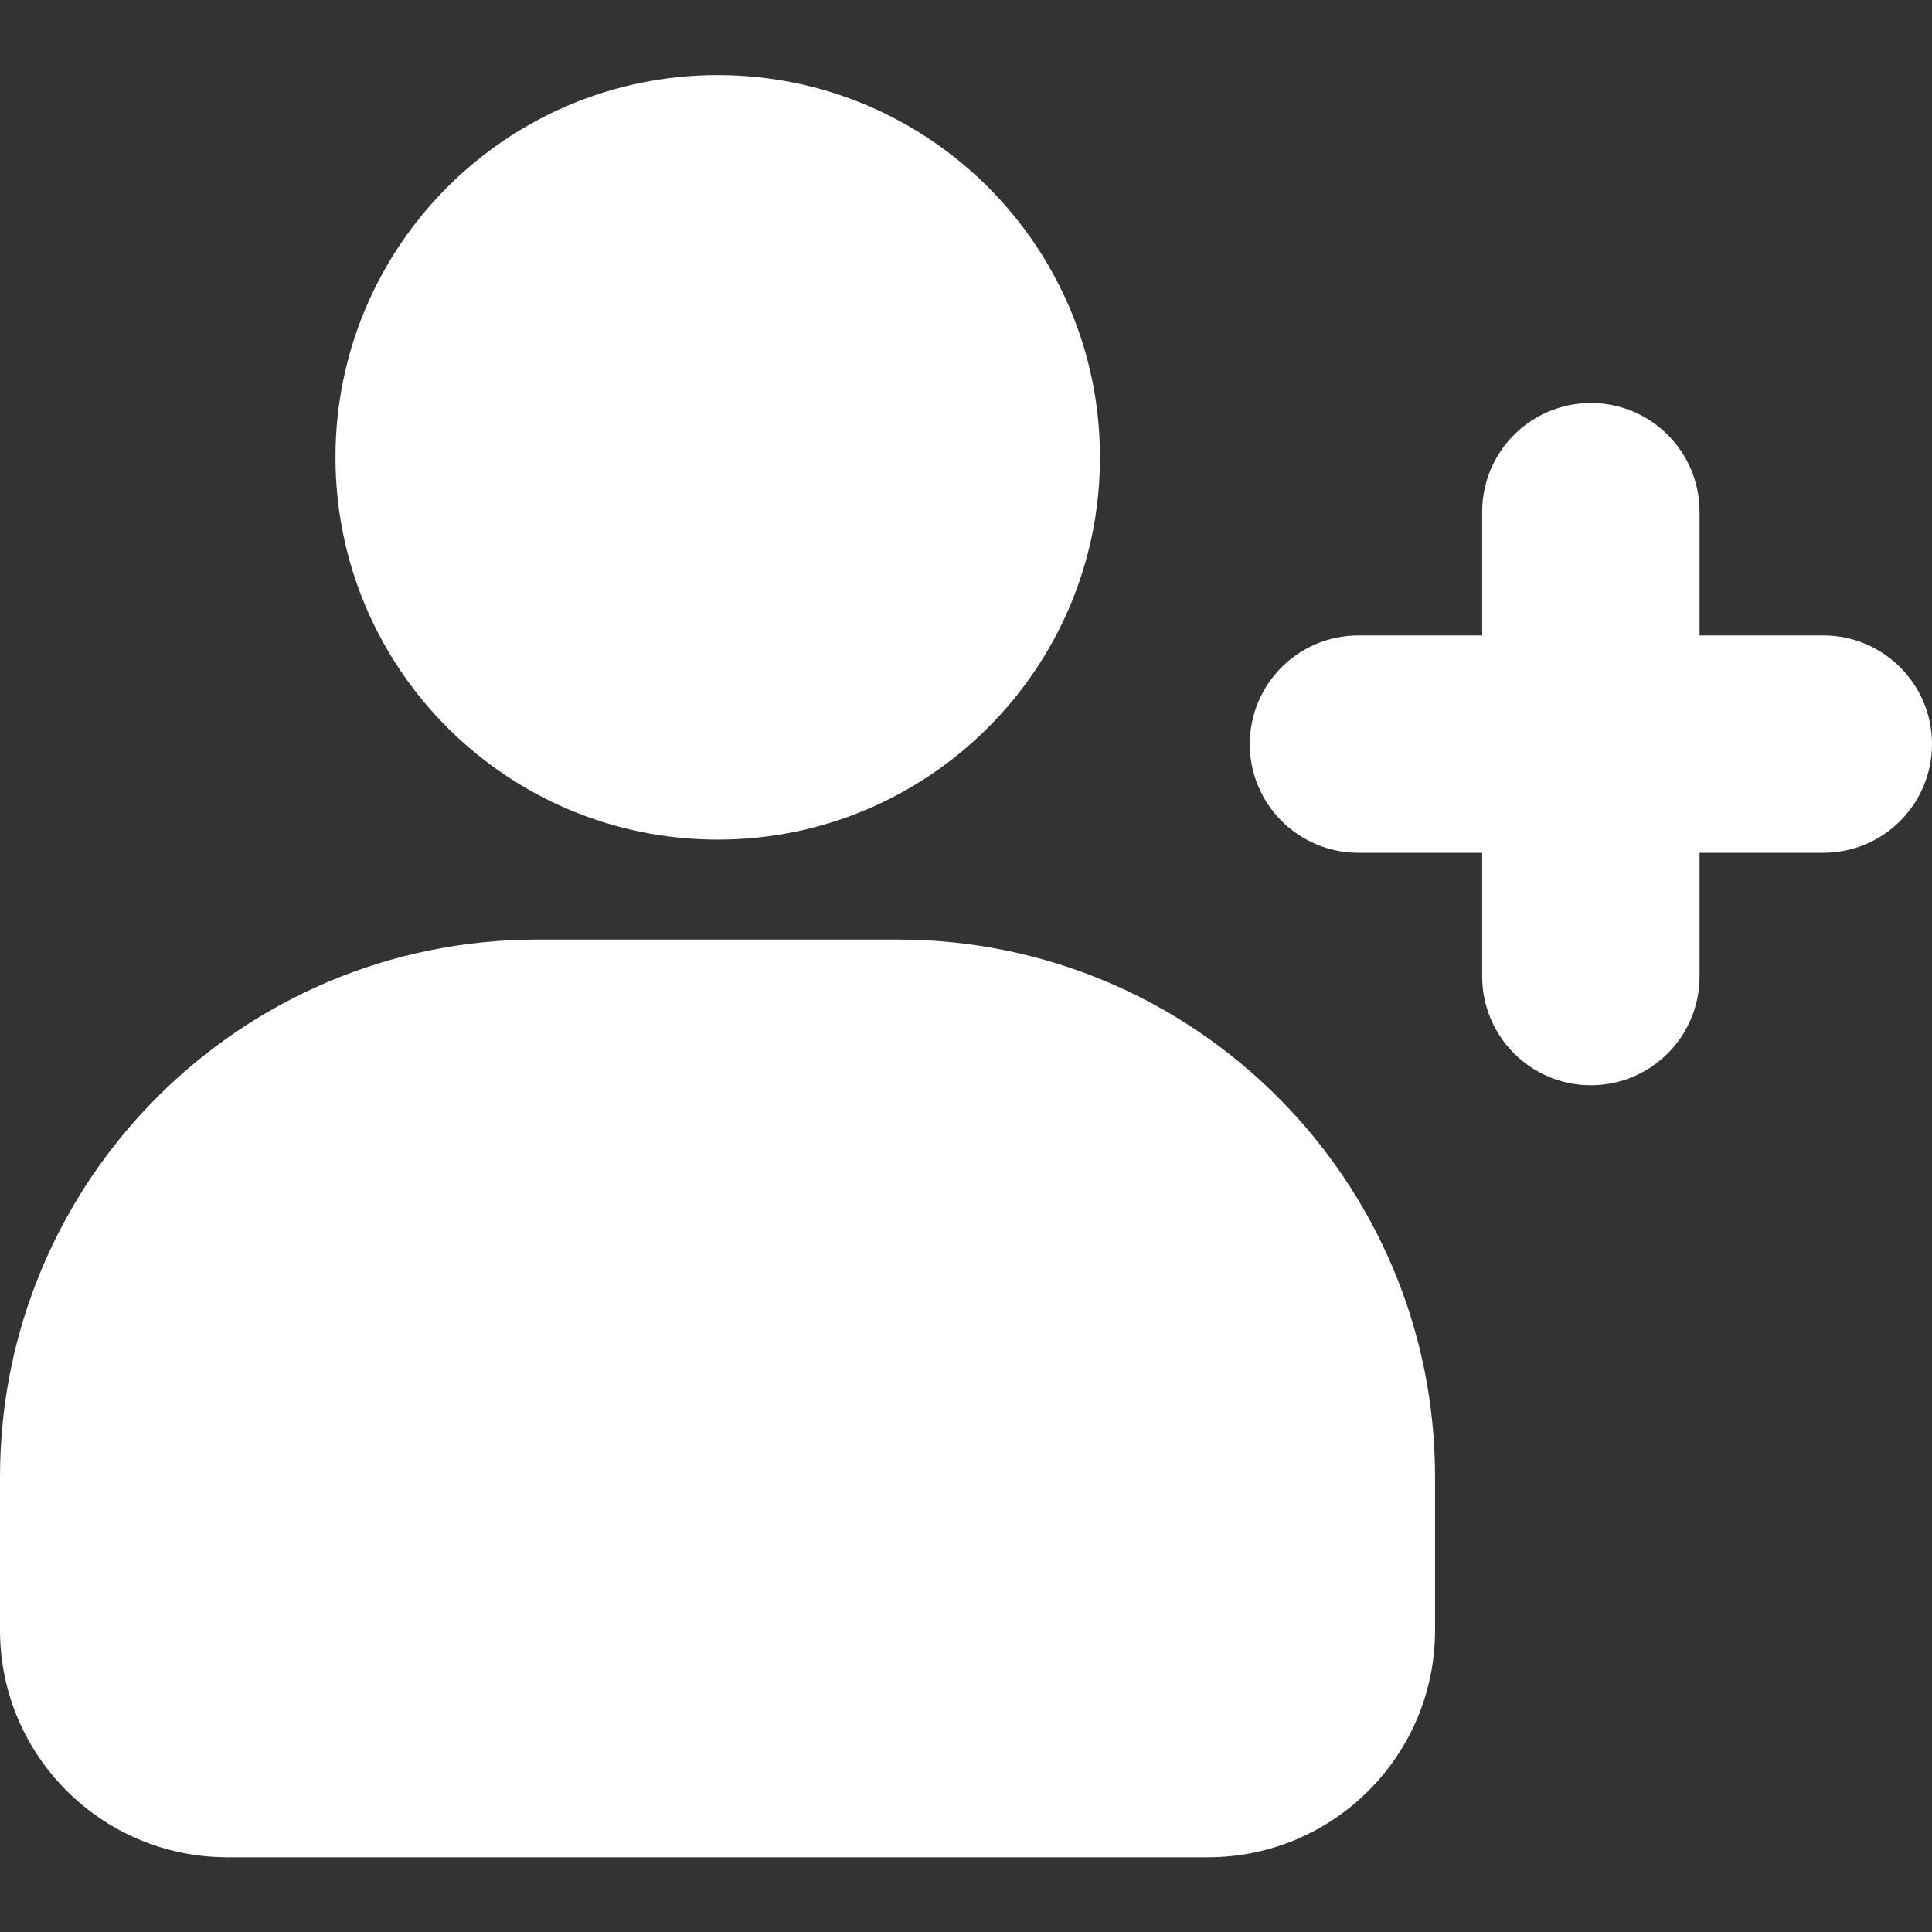
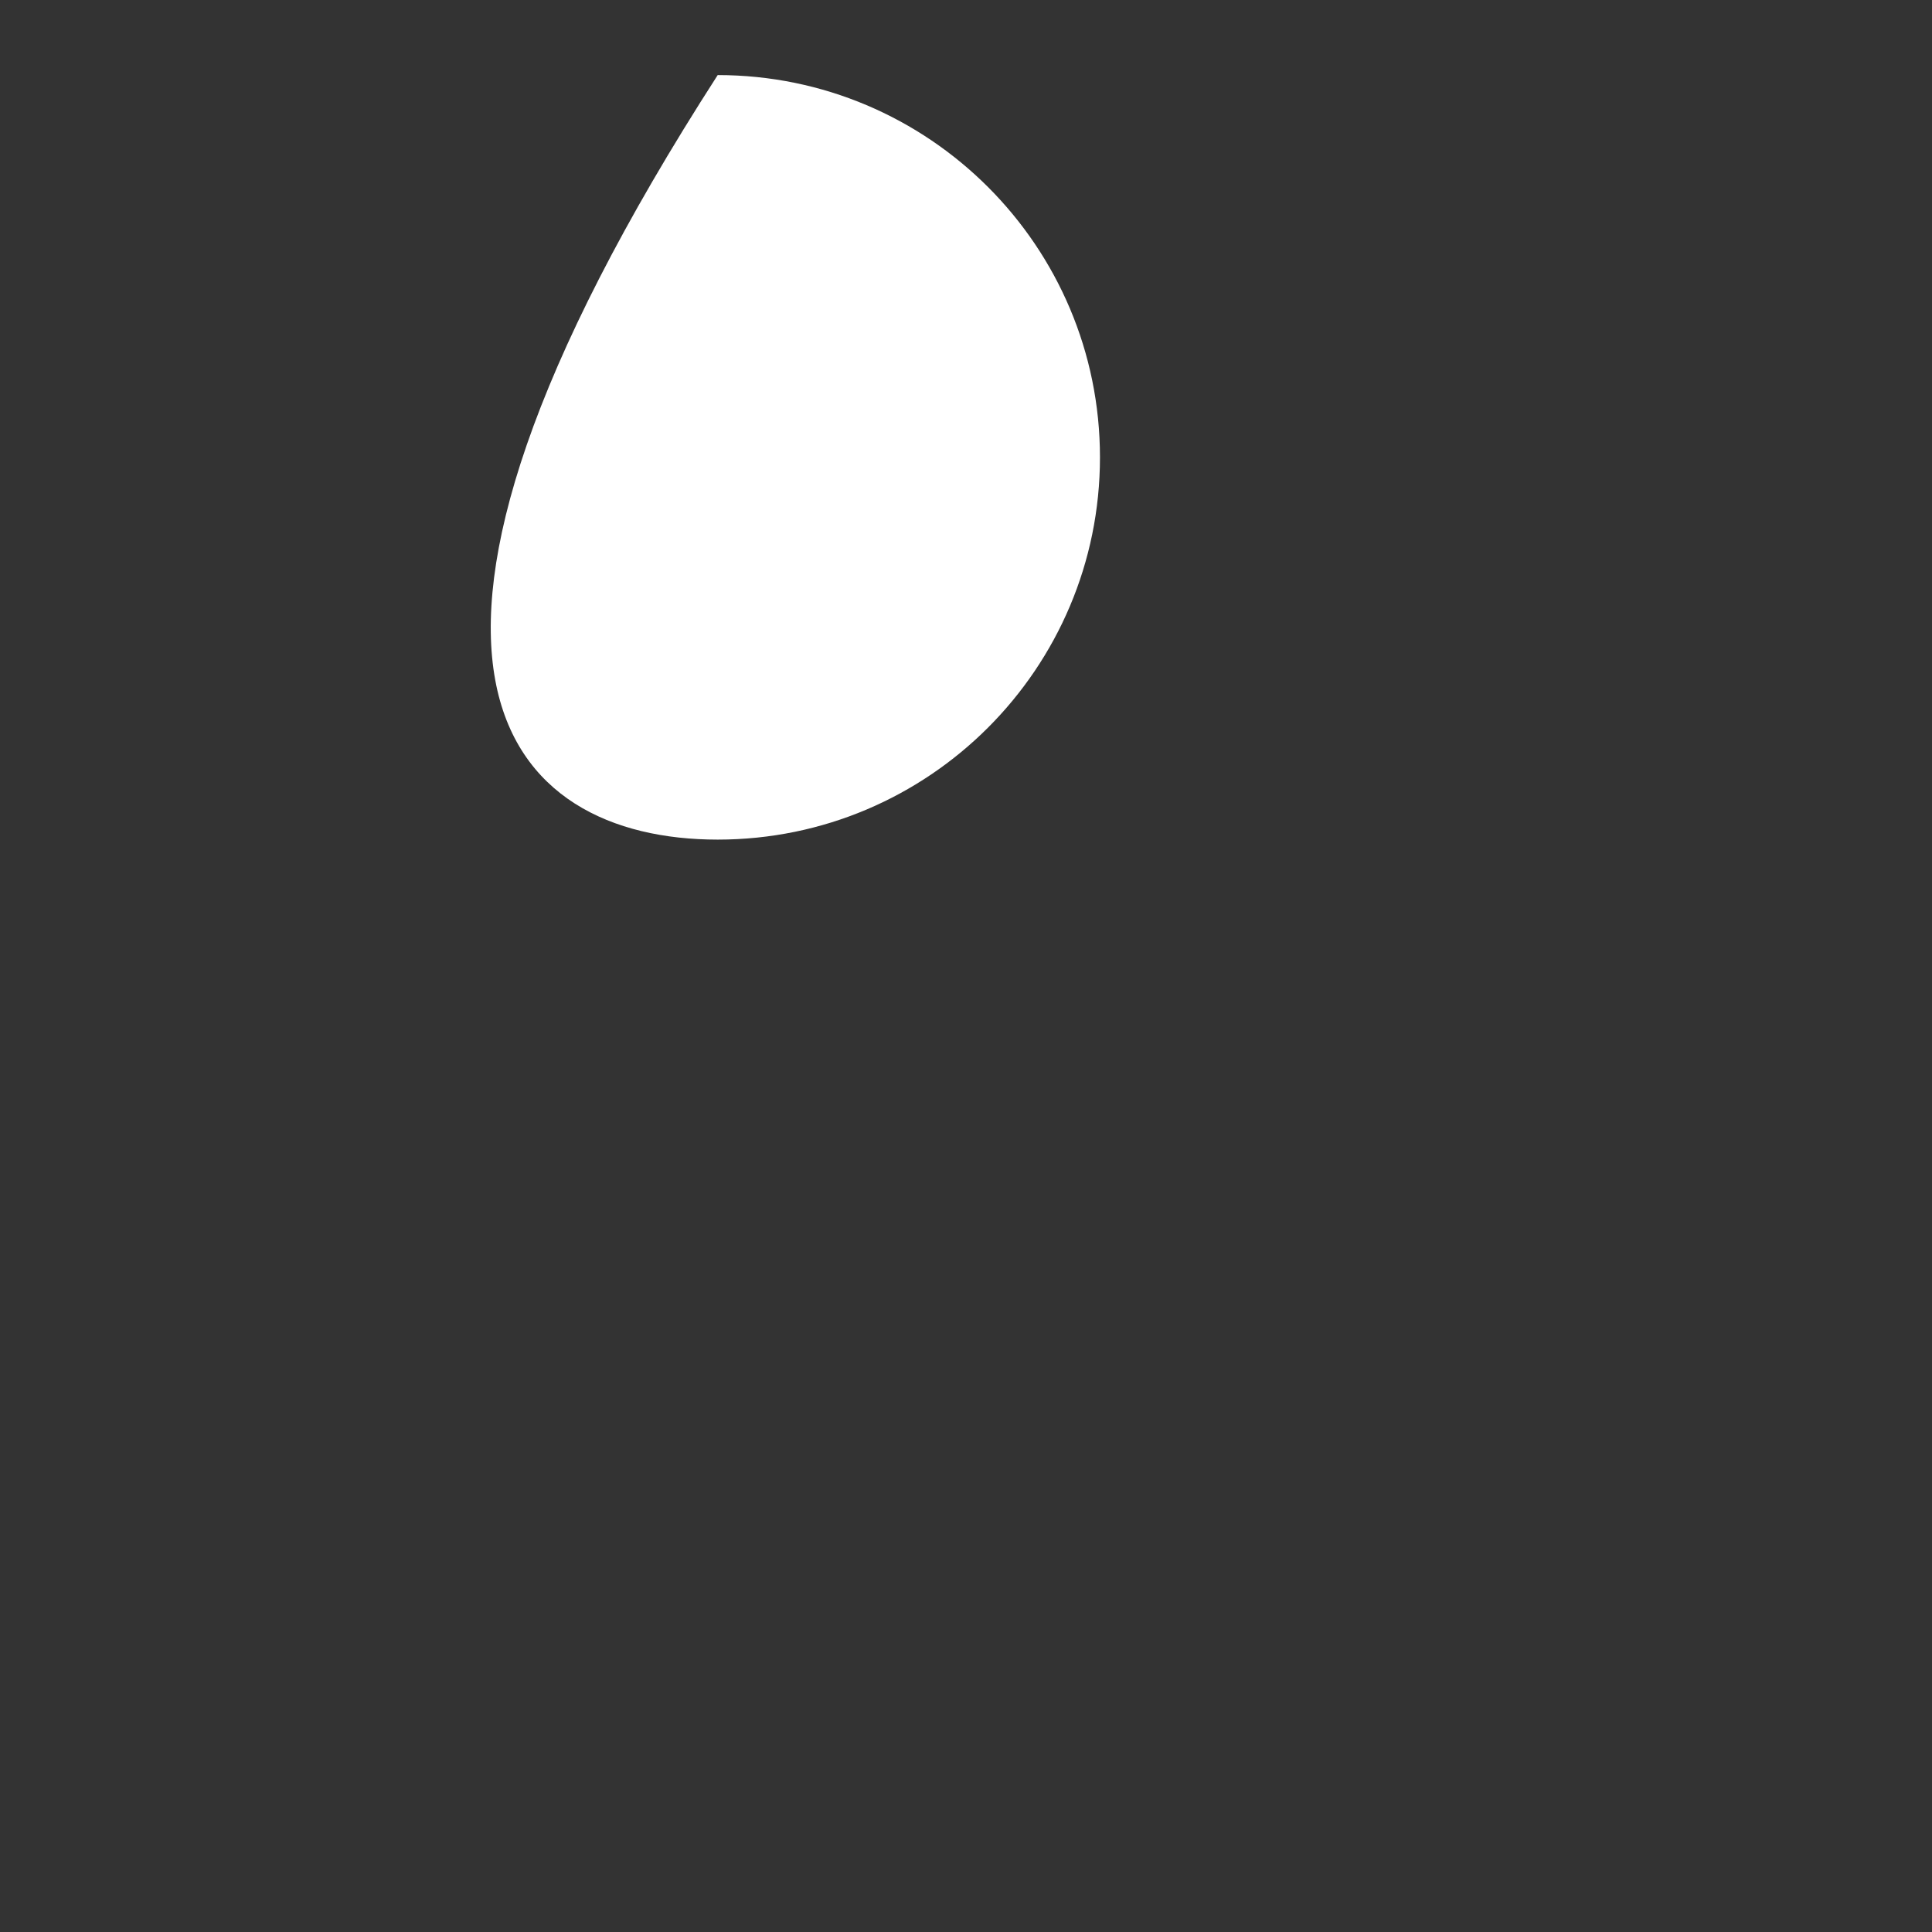
<svg xmlns="http://www.w3.org/2000/svg" width="50" height="50" viewBox="0 0 50 50" fill="none">
  <rect x="0" y="0" width="50" height="50" fill="#333333" stroke="none" />
-   <path d="M13.906 24.316H23.232C30.918 24.316 37.139 30.547 37.139 38.223V42.188C37.139 45.43 34.512 48.066 31.26 48.066H5.869C2.627 48.057 0 45.43 0 42.188V38.223C0 30.537 6.23 24.316 13.906 24.316Z" fill="white" />
-   <path d="M18.574 21.729C24.038 21.729 28.467 17.299 28.467 11.836C28.467 6.372 24.038 1.943 18.574 1.943C13.111 1.943 8.682 6.372 8.682 11.836C8.682 17.299 13.111 21.729 18.574 21.729Z" fill="white" />
-   <path d="M47.188 16.445H43.984V13.242C43.984 11.69 42.725 10.43 41.172 10.43C39.619 10.43 38.359 11.69 38.359 13.242V16.445H35.156C33.603 16.445 32.344 17.705 32.344 19.258C32.344 20.811 33.603 22.07 35.156 22.07H38.359V25.273C38.359 26.826 39.619 28.086 41.172 28.086C42.725 28.086 43.984 26.826 43.984 25.273V22.07H47.188C48.74 22.07 50 20.811 50 19.258C50 17.705 48.74 16.445 47.188 16.445Z" fill="white" />
+   <path d="M18.574 21.729C24.038 21.729 28.467 17.299 28.467 11.836C28.467 6.372 24.038 1.943 18.574 1.943C8.682 17.299 13.111 21.729 18.574 21.729Z" fill="white" />
</svg>